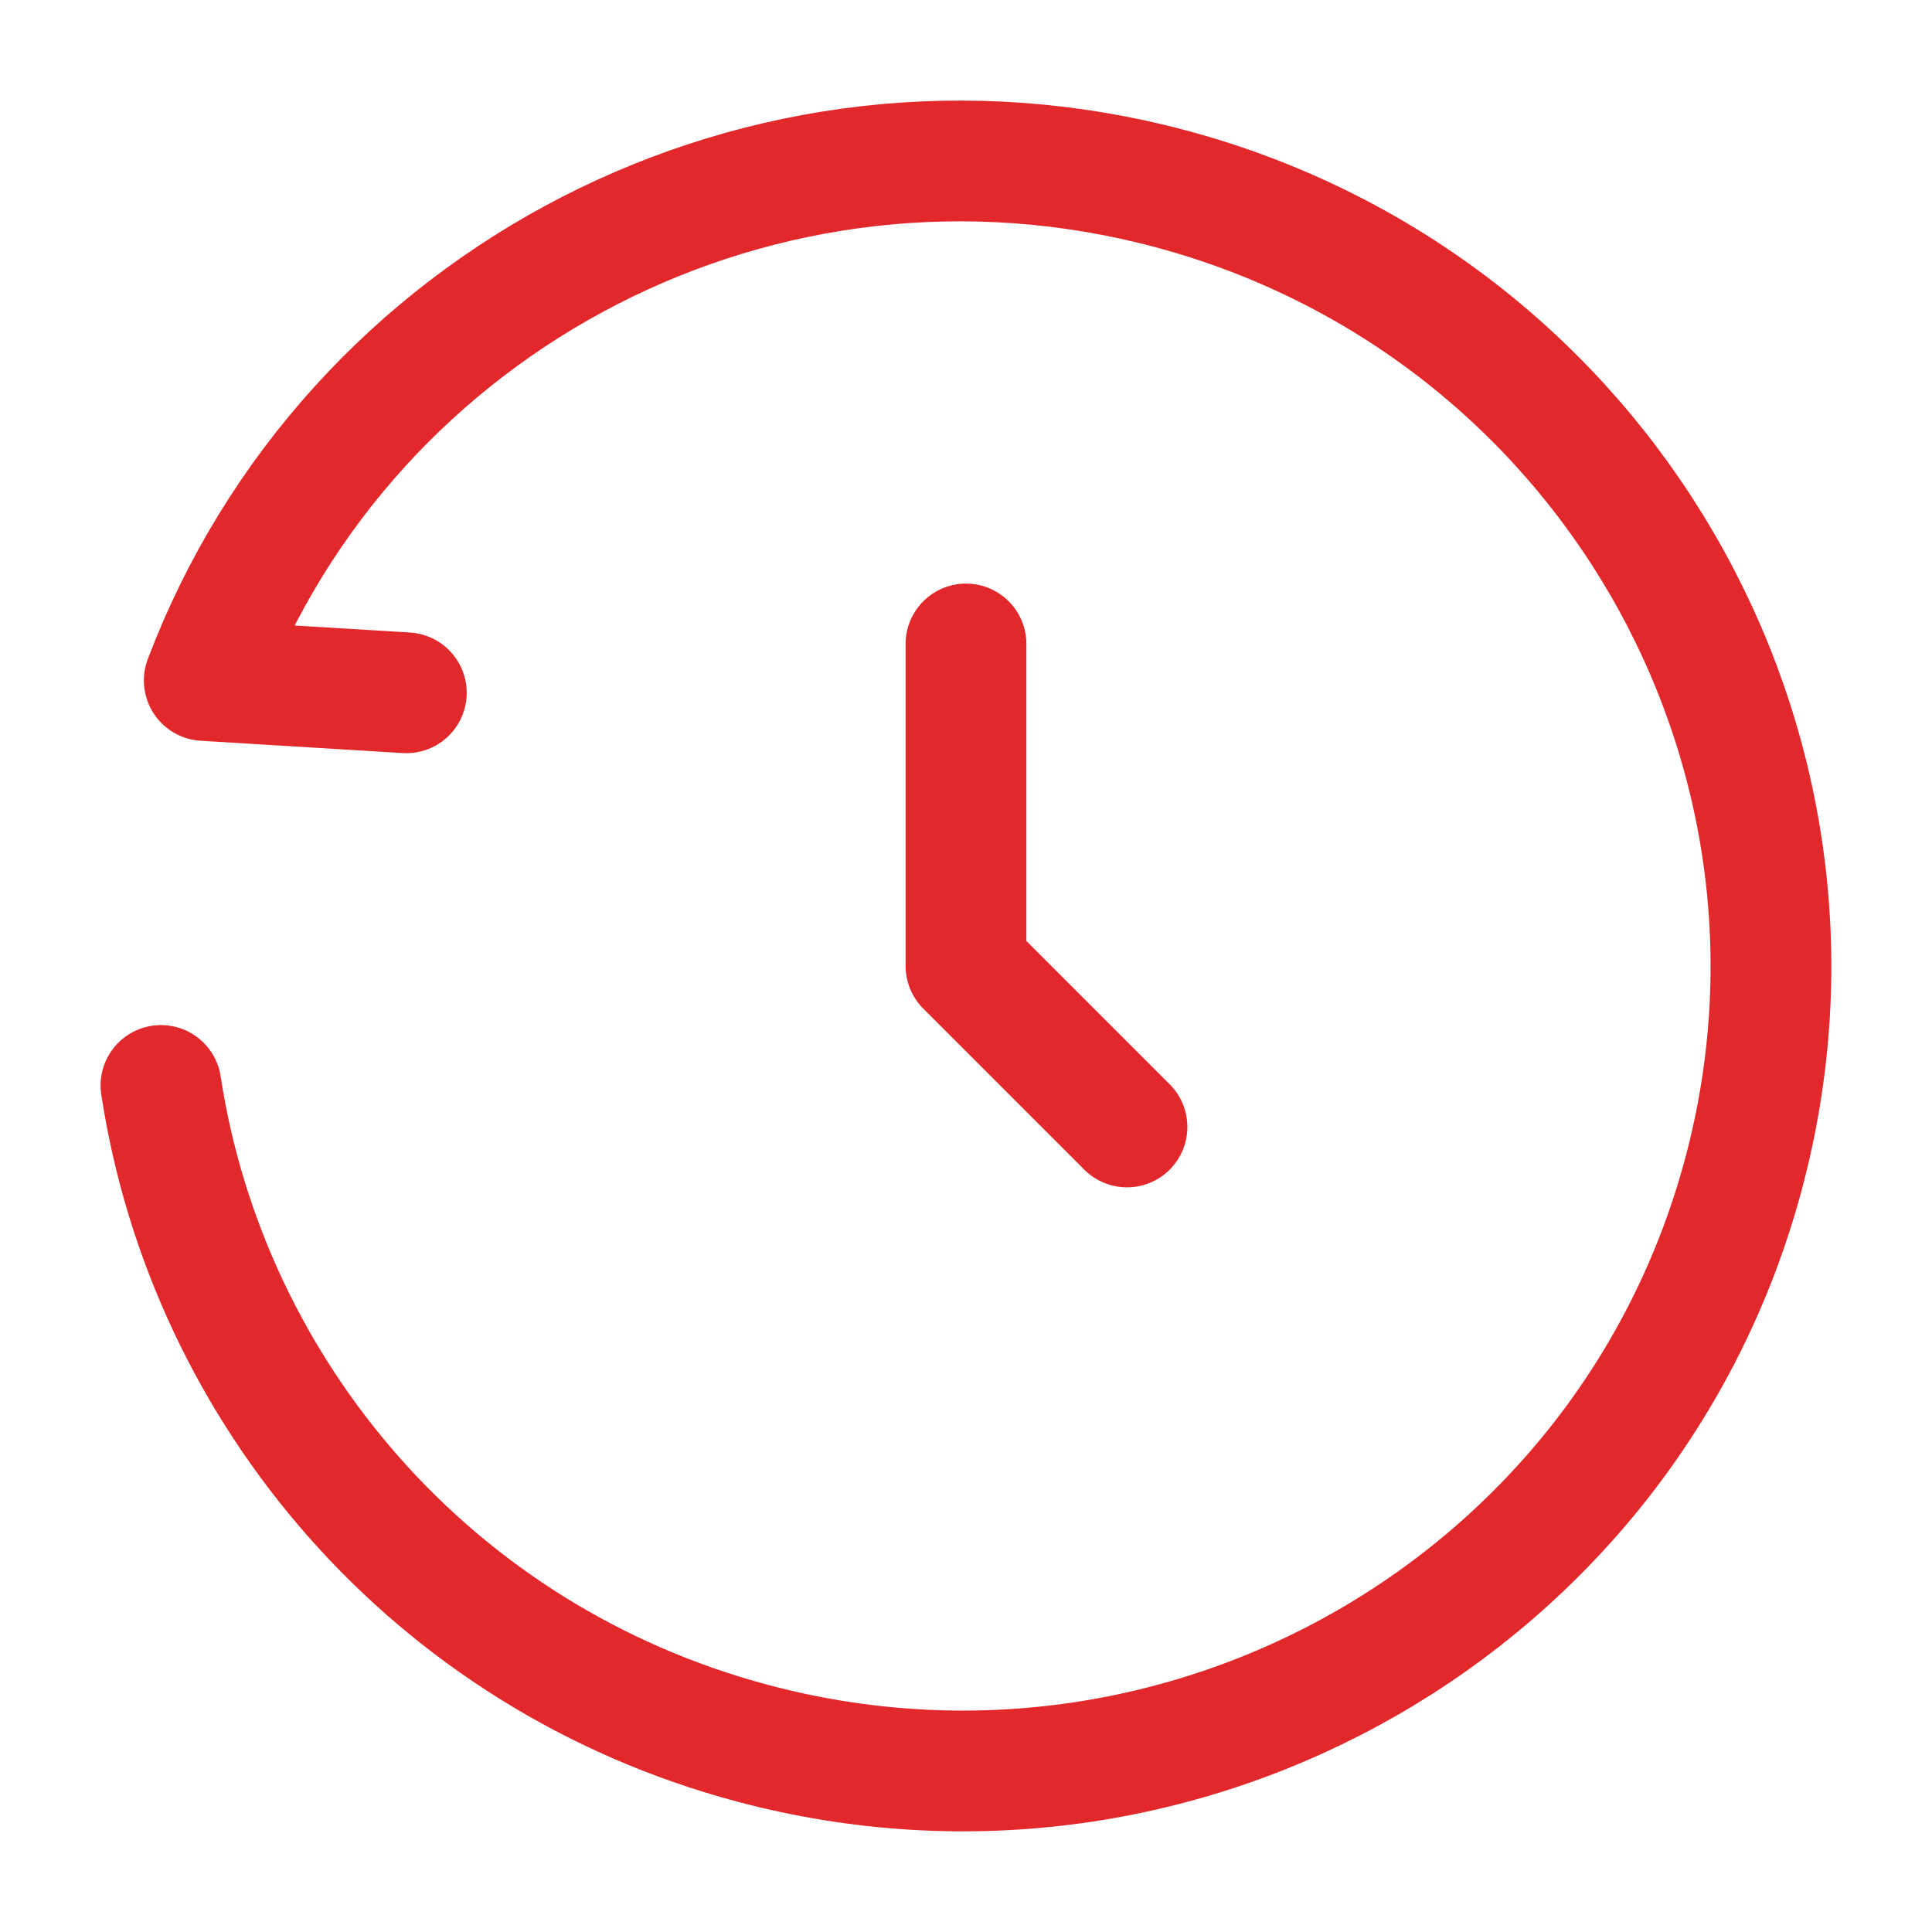
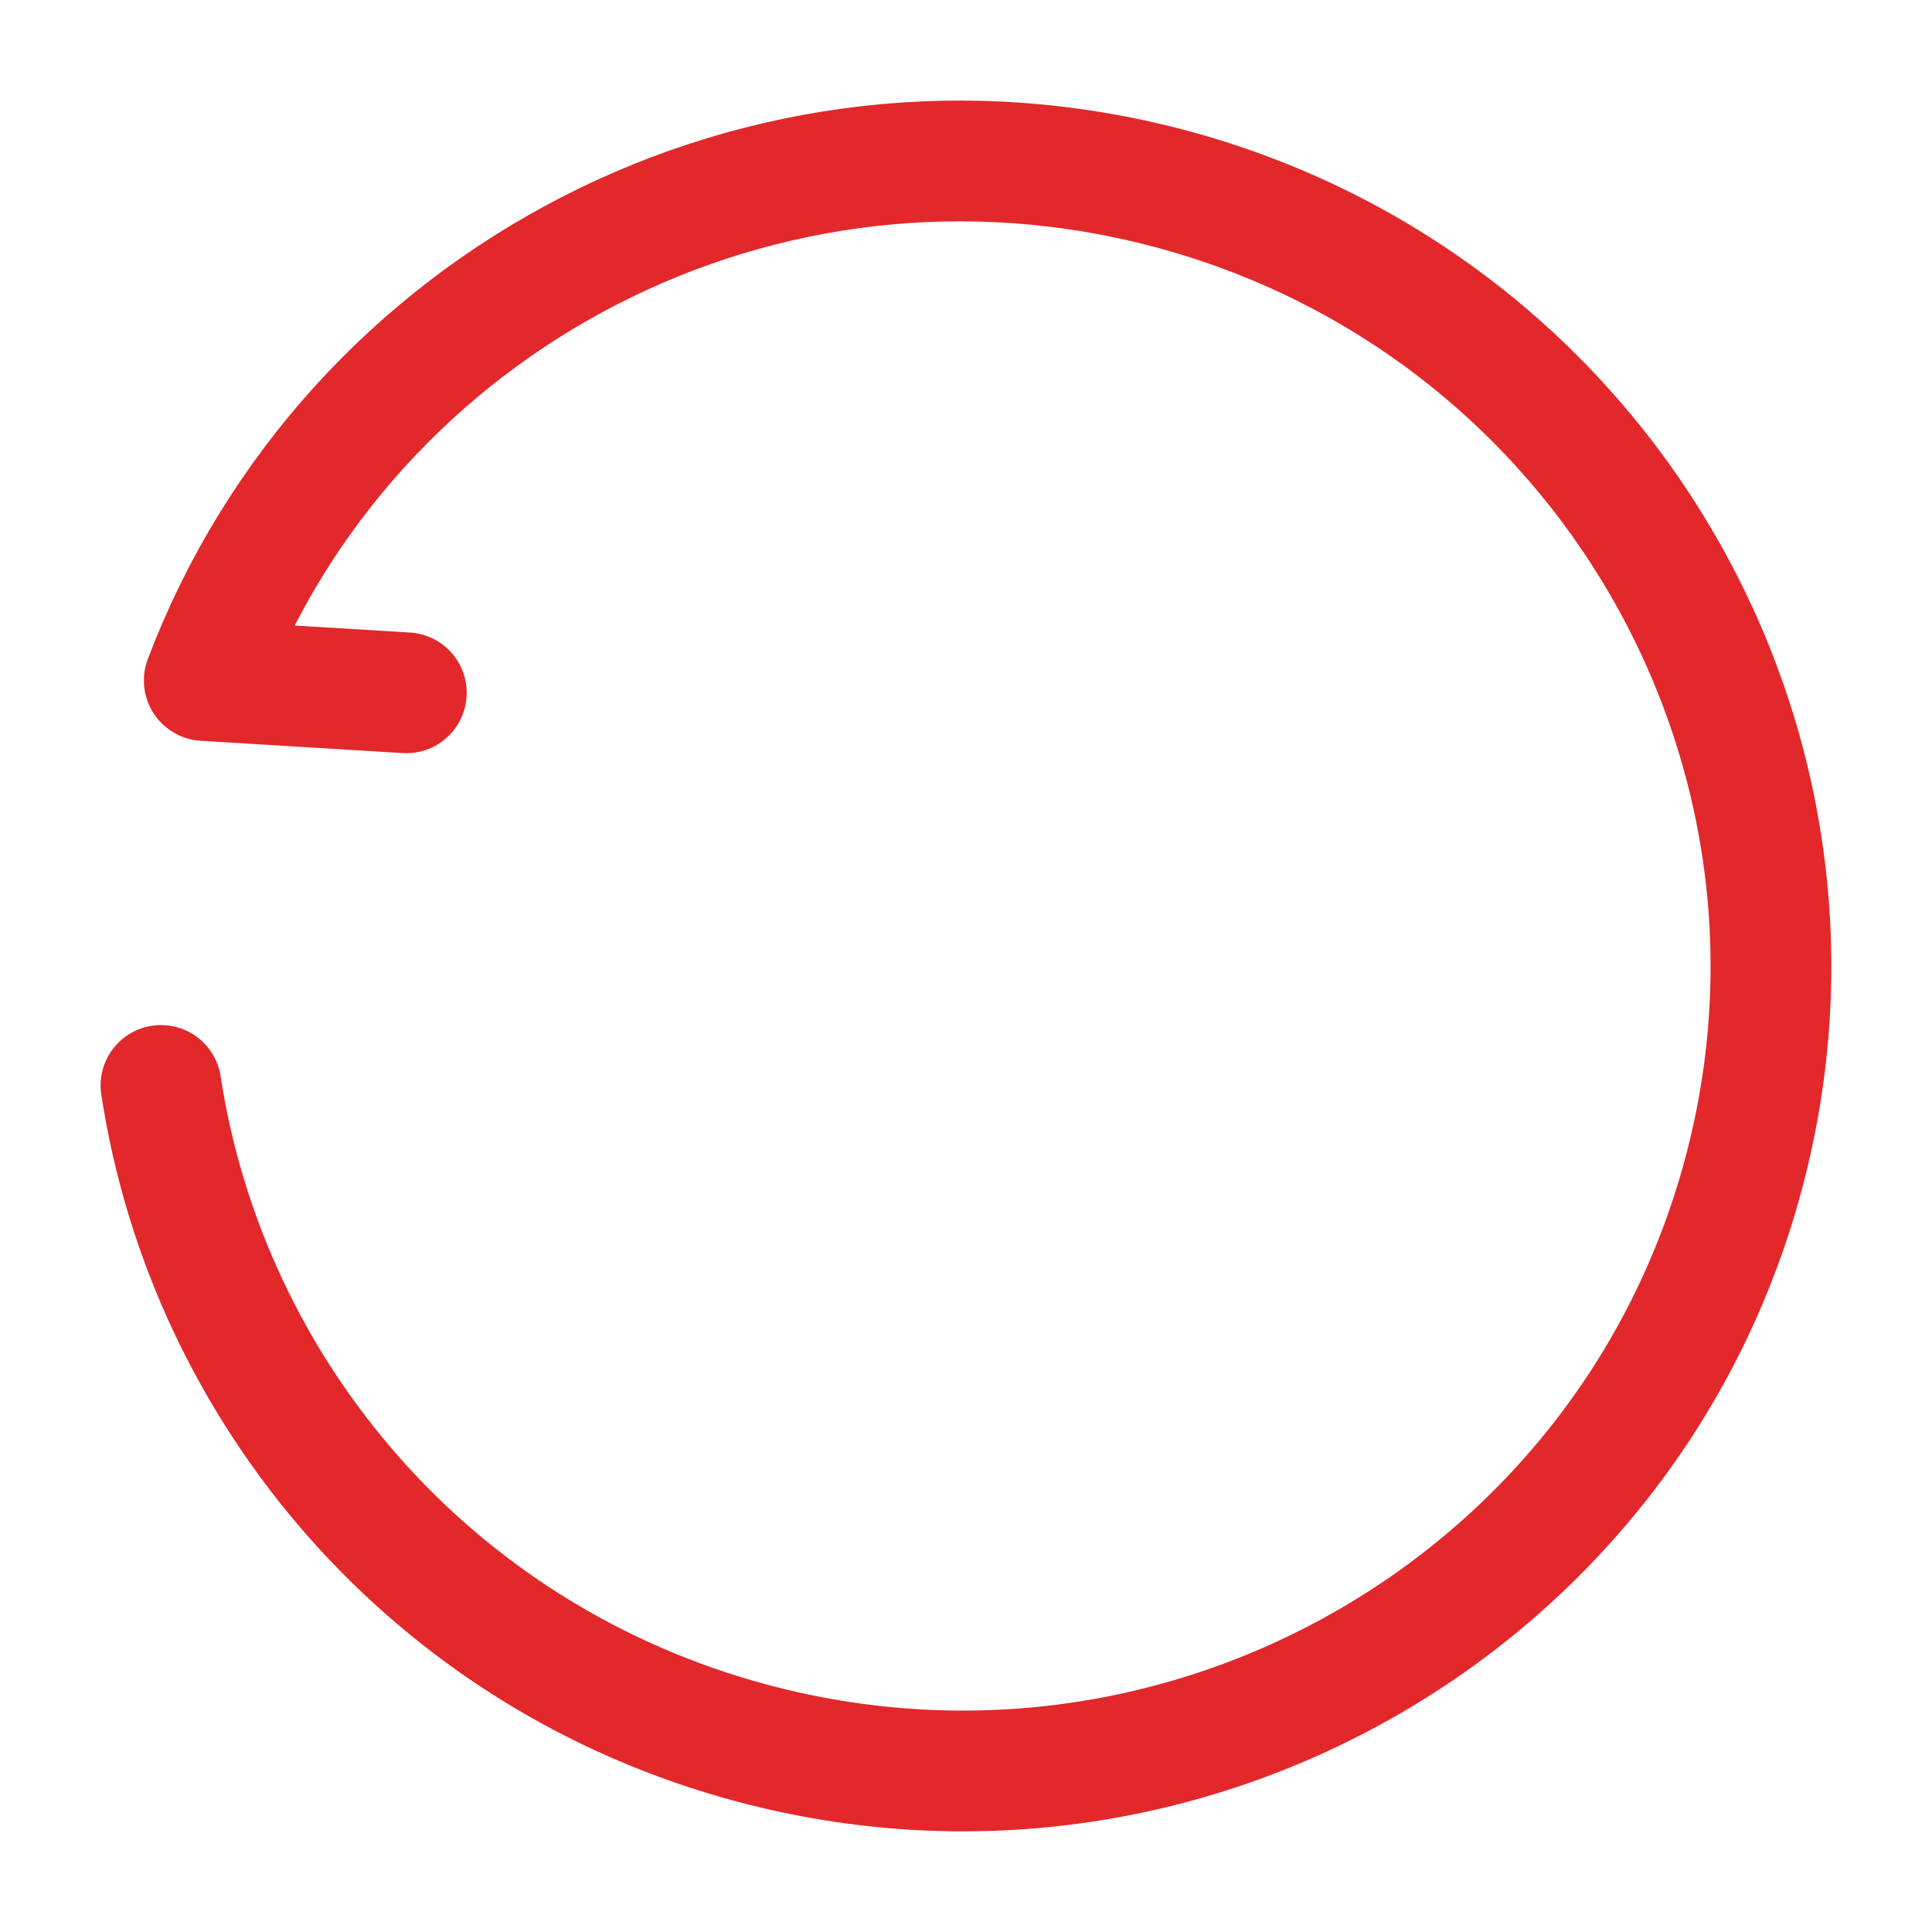
<svg xmlns="http://www.w3.org/2000/svg" width="64" height="64" viewBox="0 0 64 64" fill="none">
  <path d="M13.46 22.95L6.766 22.542C11.564 9.878 25.34 2.665 38.771 6.251C53.076 10.071 61.573 24.695 57.749 38.915C53.926 53.135 39.23 61.566 24.925 57.746C14.303 54.91 6.884 46.118 5.332 35.957" stroke="#E2282B" stroke-width="4" stroke-linecap="round" stroke-linejoin="round" />
-   <path d="M32 21.332V31.999L37.333 37.332" stroke="#E2282B" stroke-width="4" stroke-linecap="round" stroke-linejoin="round" />
</svg>